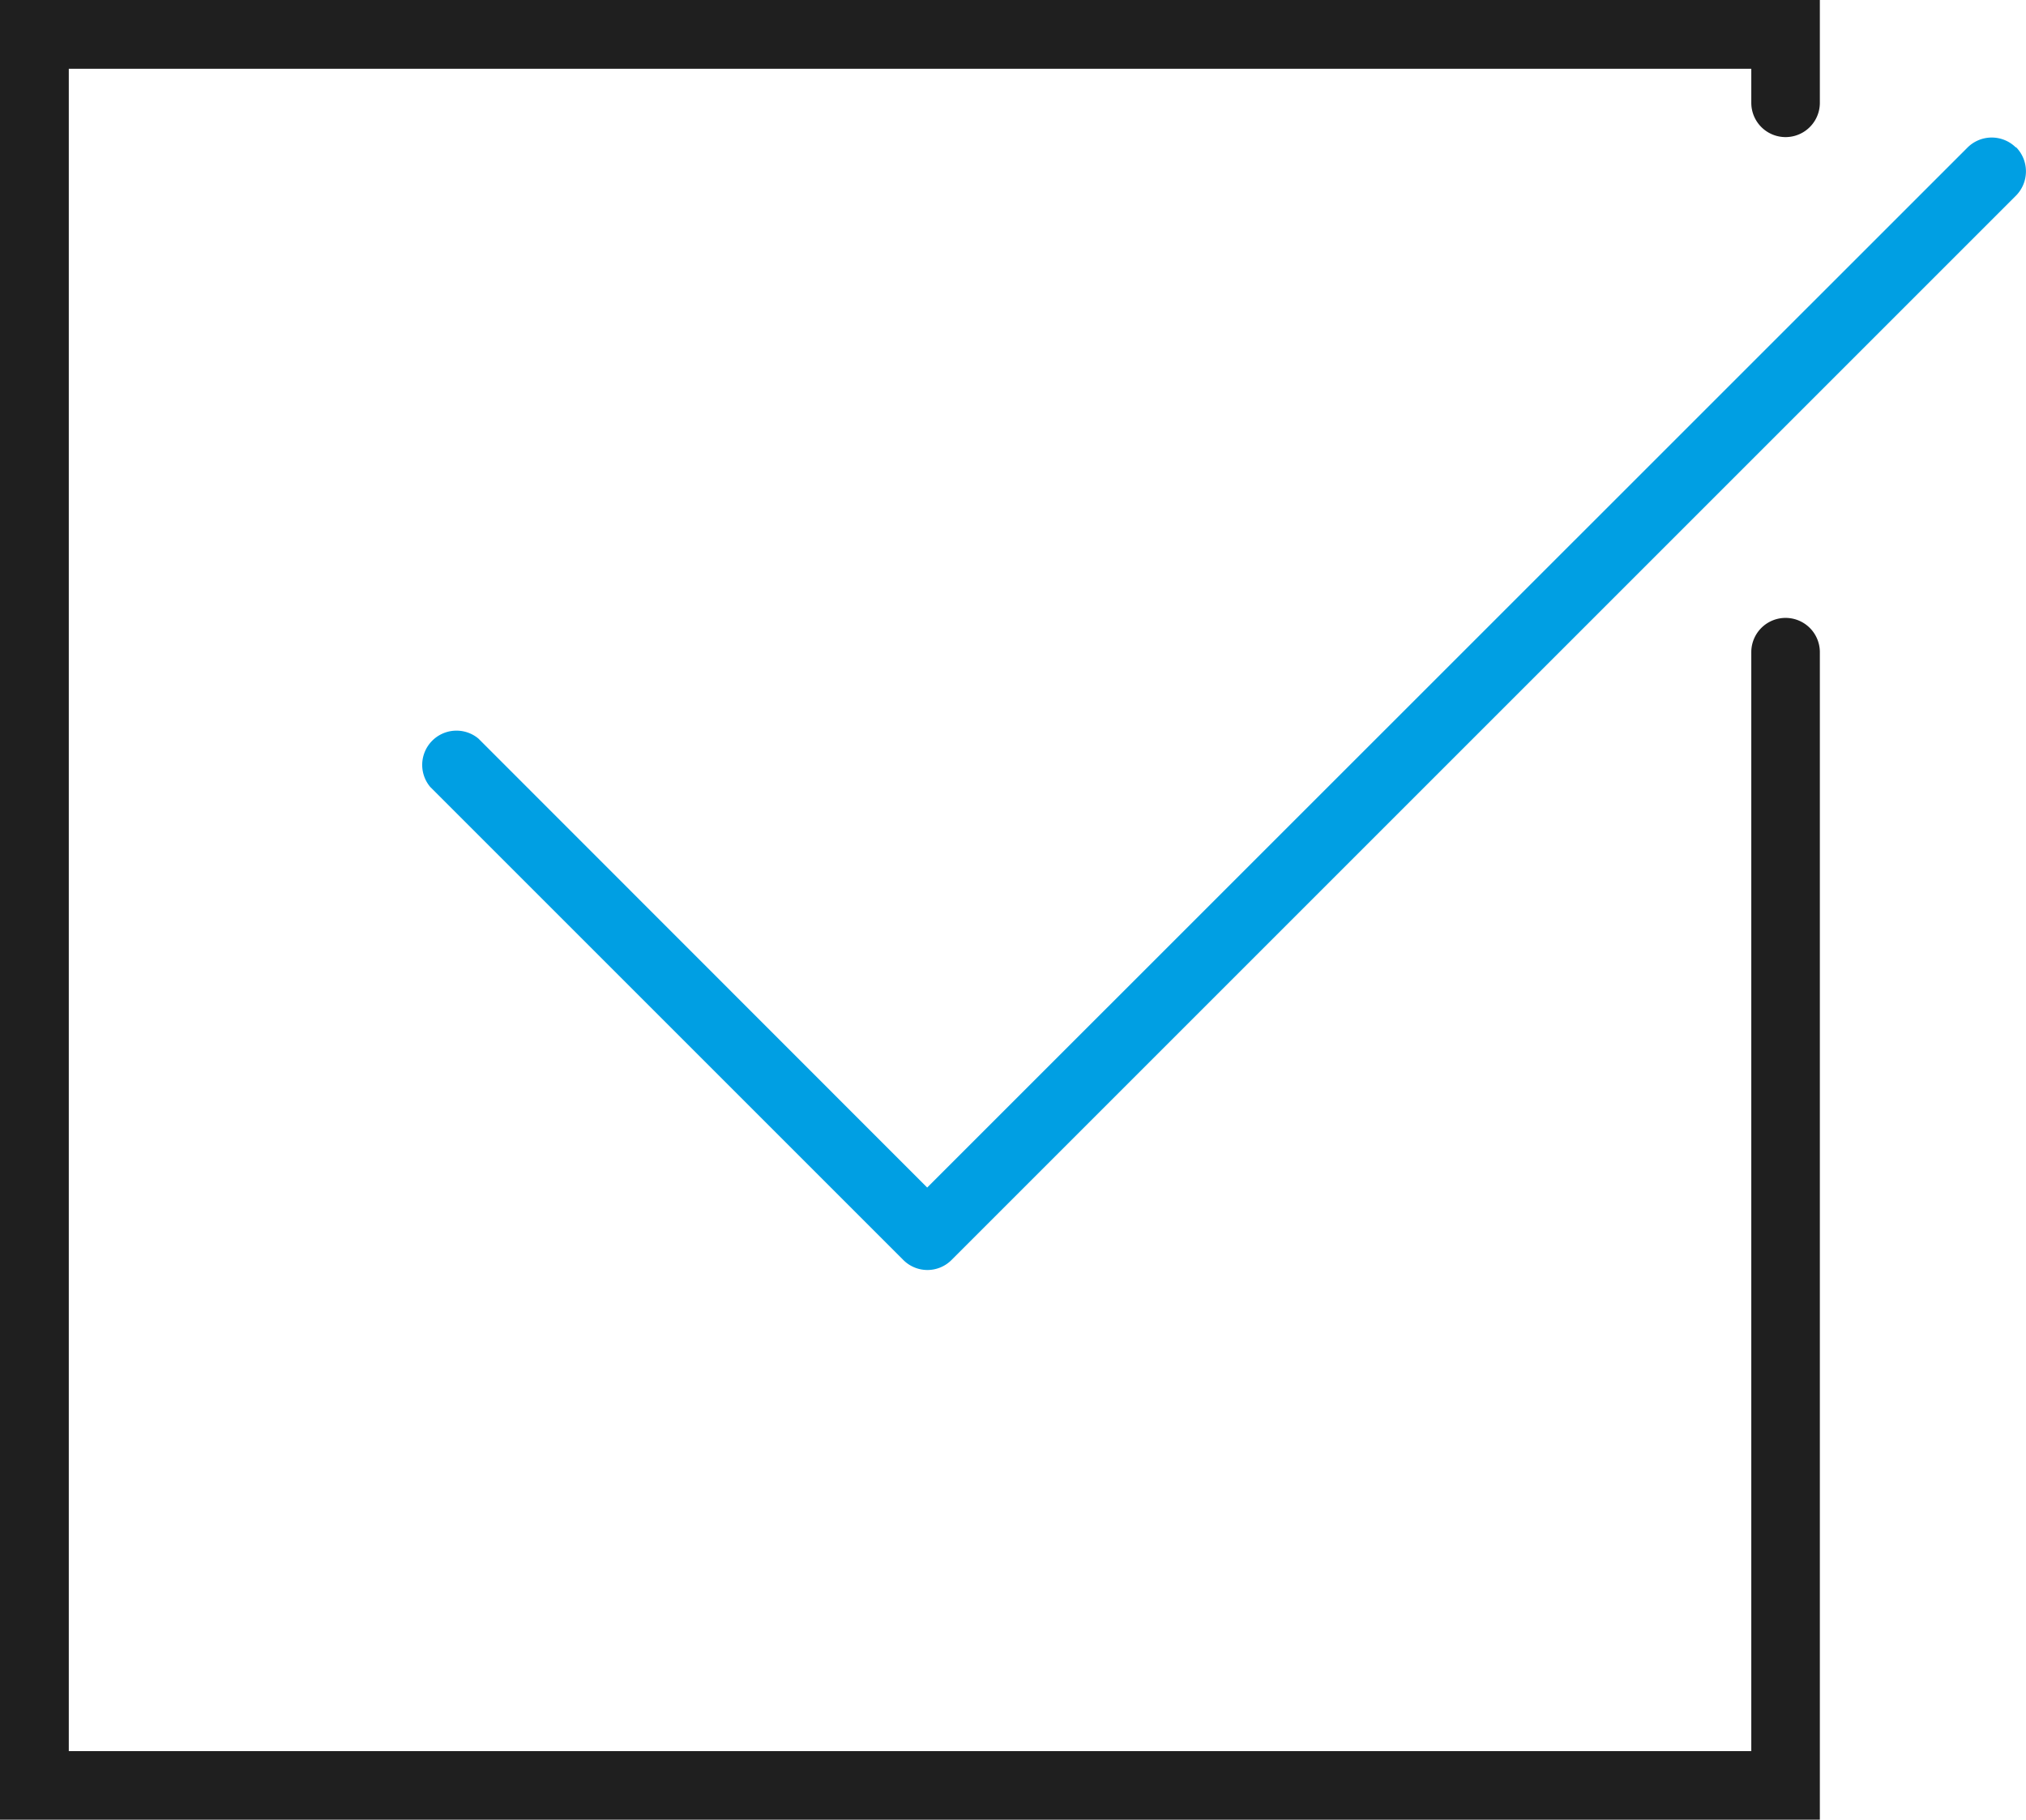
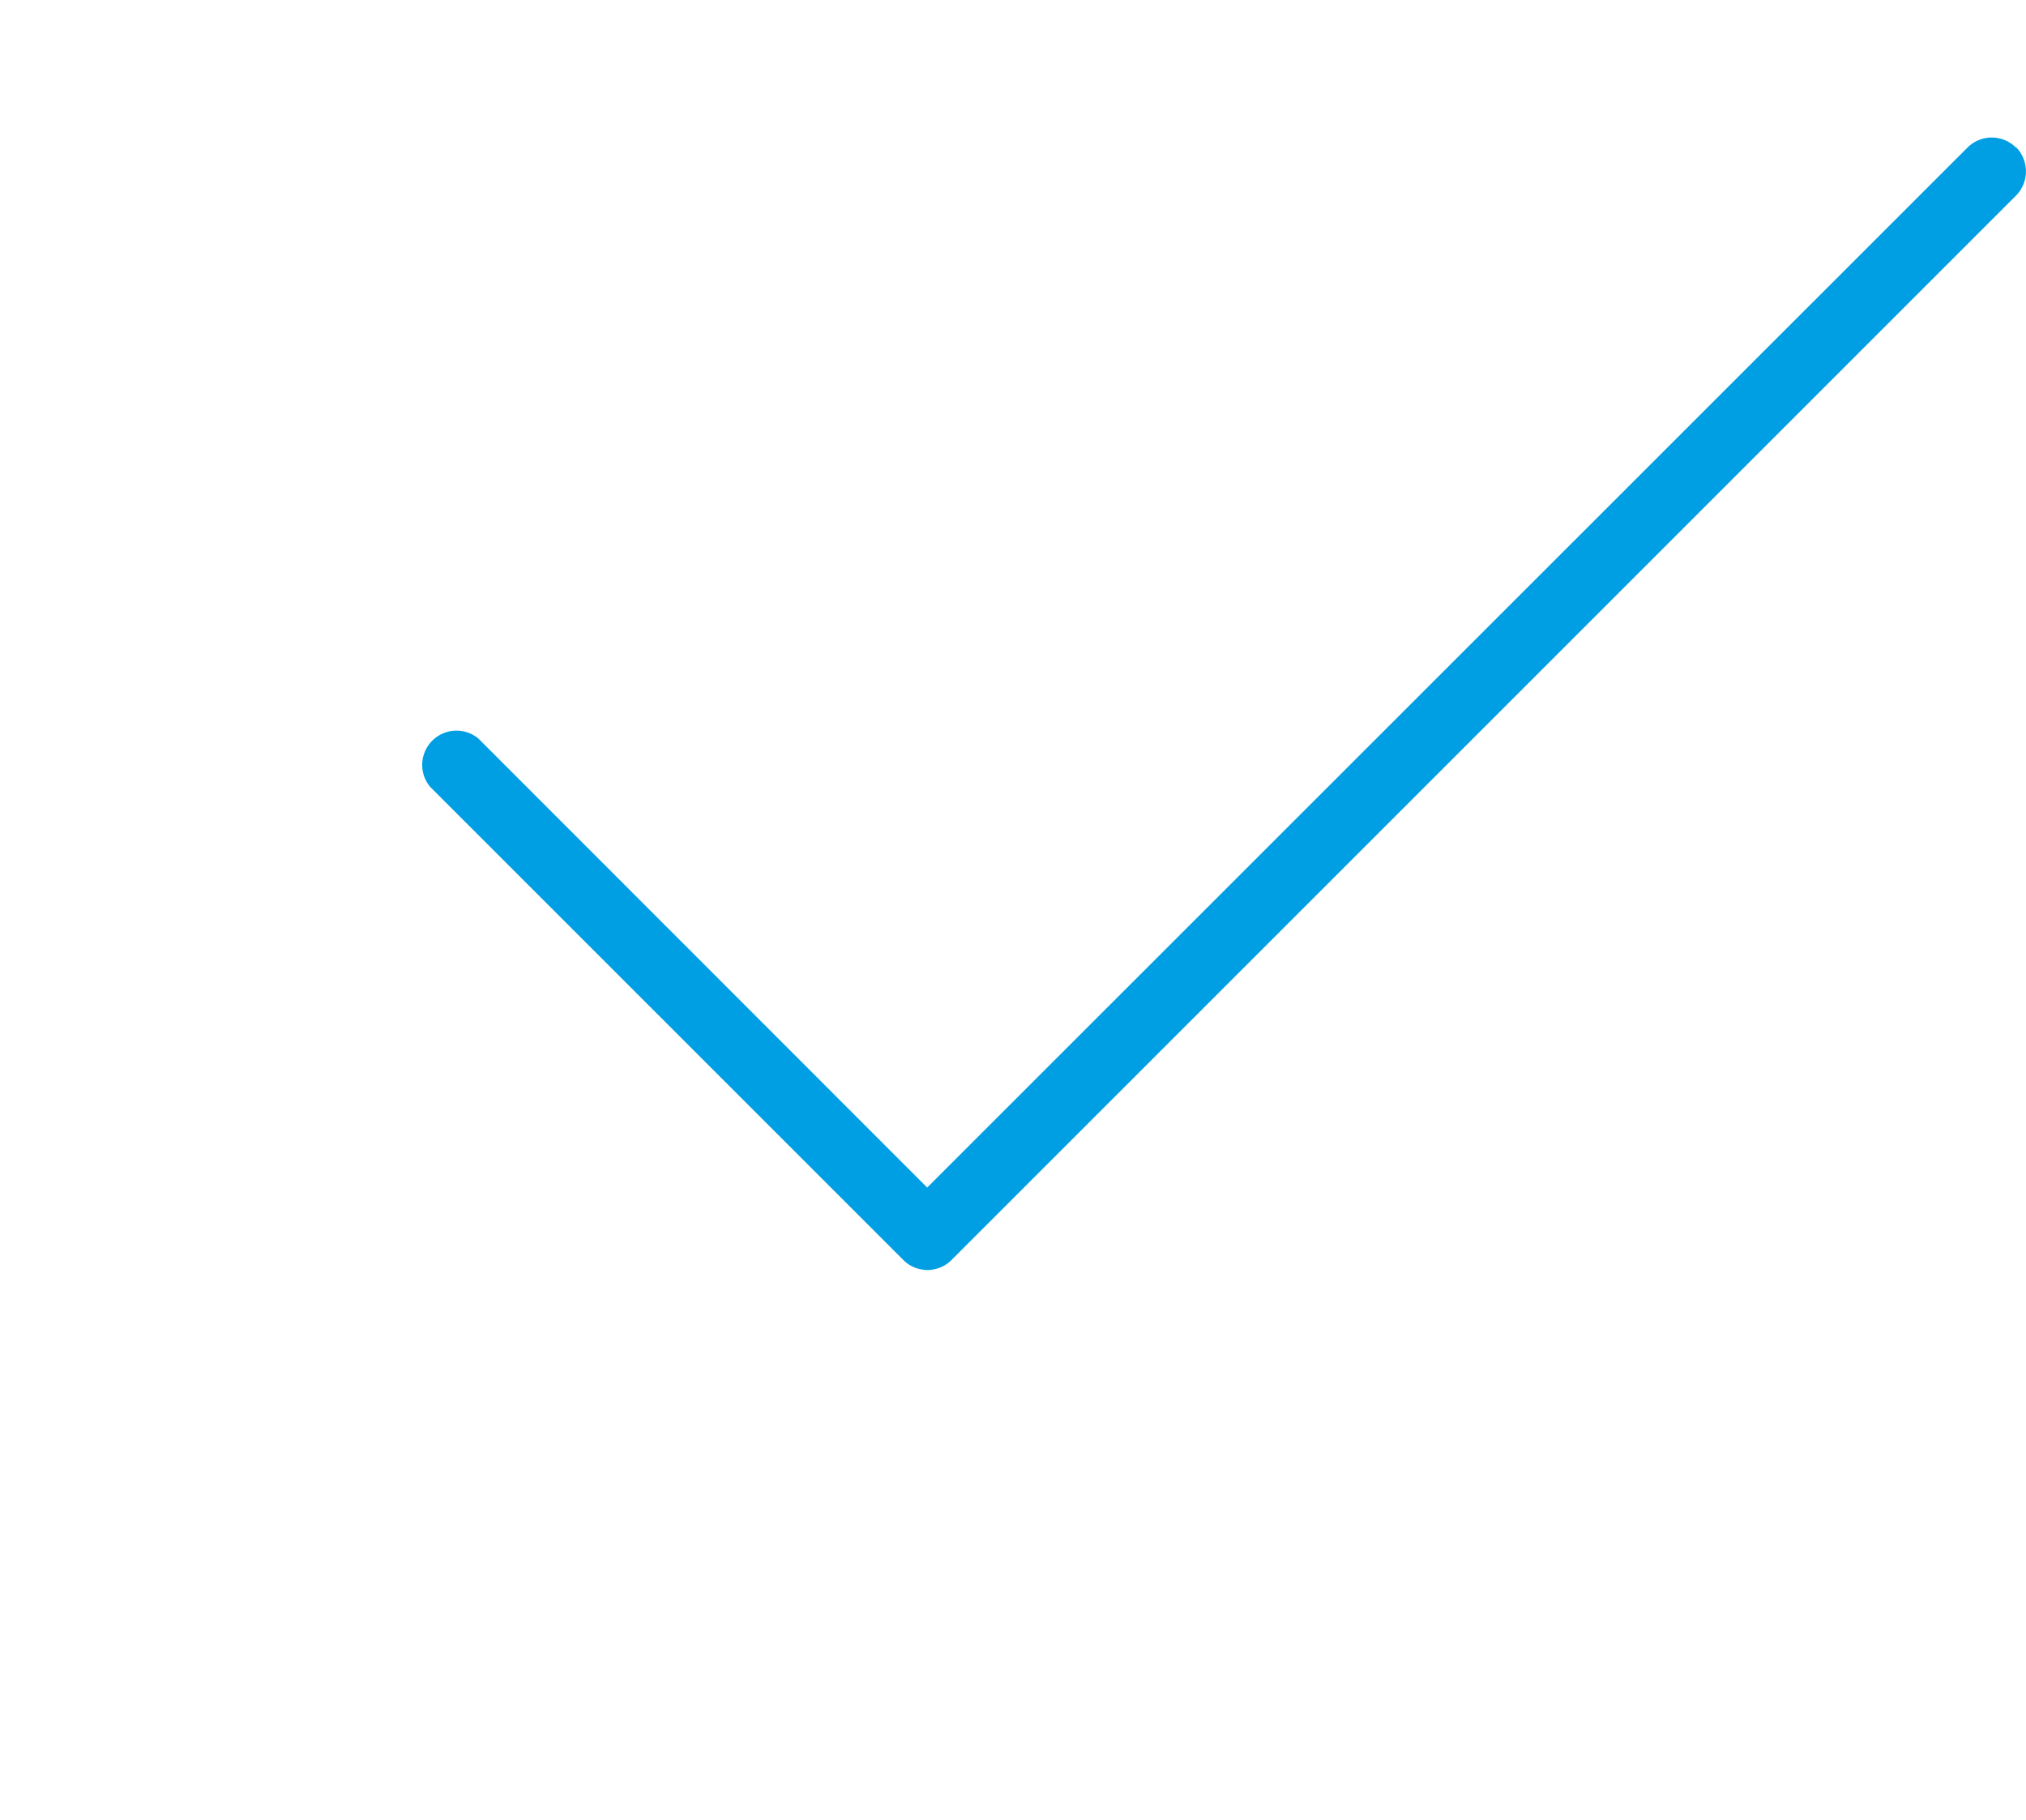
<svg xmlns="http://www.w3.org/2000/svg" viewBox="0 0 83.93 75.39">
  <defs>
    <style>.cls-1{fill:#1f1f1f;}.cls-2{fill:#009fe3;}</style>
  </defs>
  <title>Middel 5</title>
  <g id="Laag_2" data-name="Laag 2">
    <g id="Layer_1" data-name="Layer 1">
-       <path class="cls-1" d="M74,25.6A1.42,1.42,0,0,0,72.55,27V72.55H2.85V2.85h69.7V4.26a1.42,1.42,0,1,0,2.84,0V0H0V75.39H75.39V27A1.42,1.42,0,0,0,74,25.6Zm0,0" />
-       <path class="cls-2" d="M83.51,6.11a1.42,1.42,0,0,0-2,0L38.41,49.2,19.82,30.6a1.42,1.42,0,0,0-2,2l19.6,19.6a1.41,1.41,0,0,0,2,0l44.1-44.1a1.43,1.43,0,0,0,0-2Zm0,0" />
+       <path class="cls-2" d="M83.51,6.11a1.42,1.42,0,0,0-2,0L38.41,49.2,19.82,30.6a1.42,1.42,0,0,0-2,2l19.6,19.6a1.41,1.41,0,0,0,2,0l44.1-44.1a1.43,1.43,0,0,0,0-2Z" />
    </g>
  </g>
</svg>